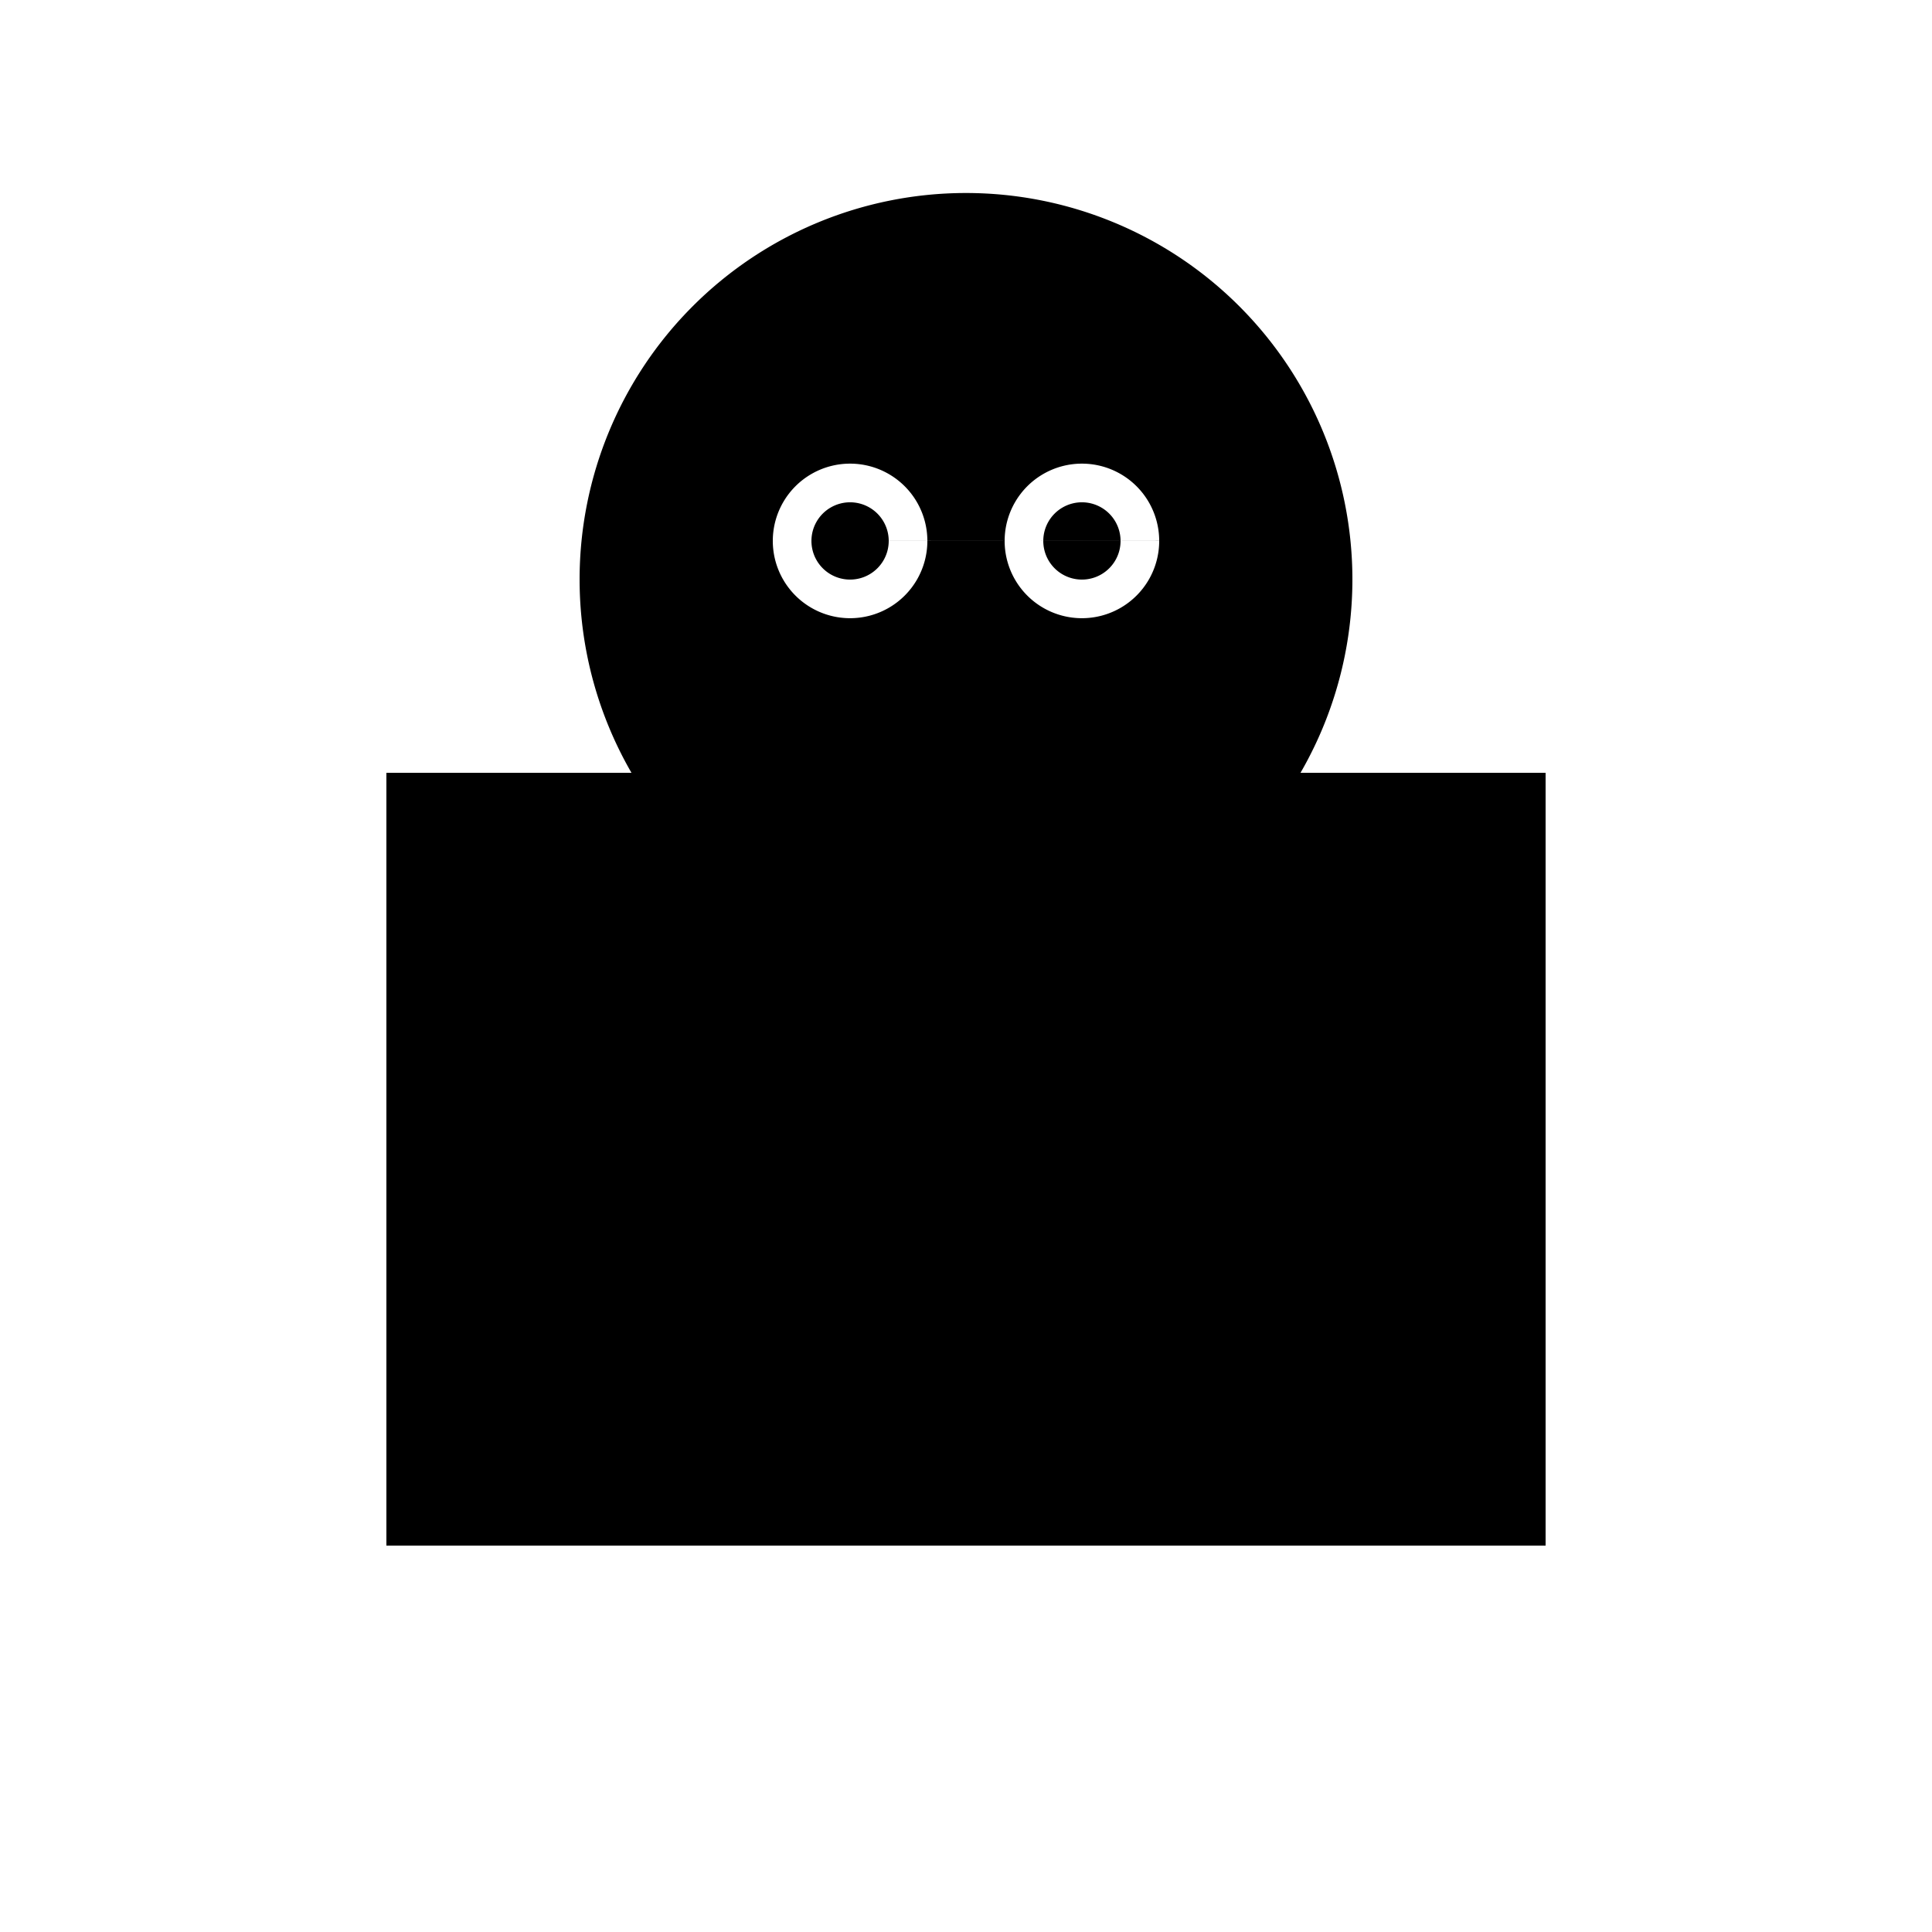
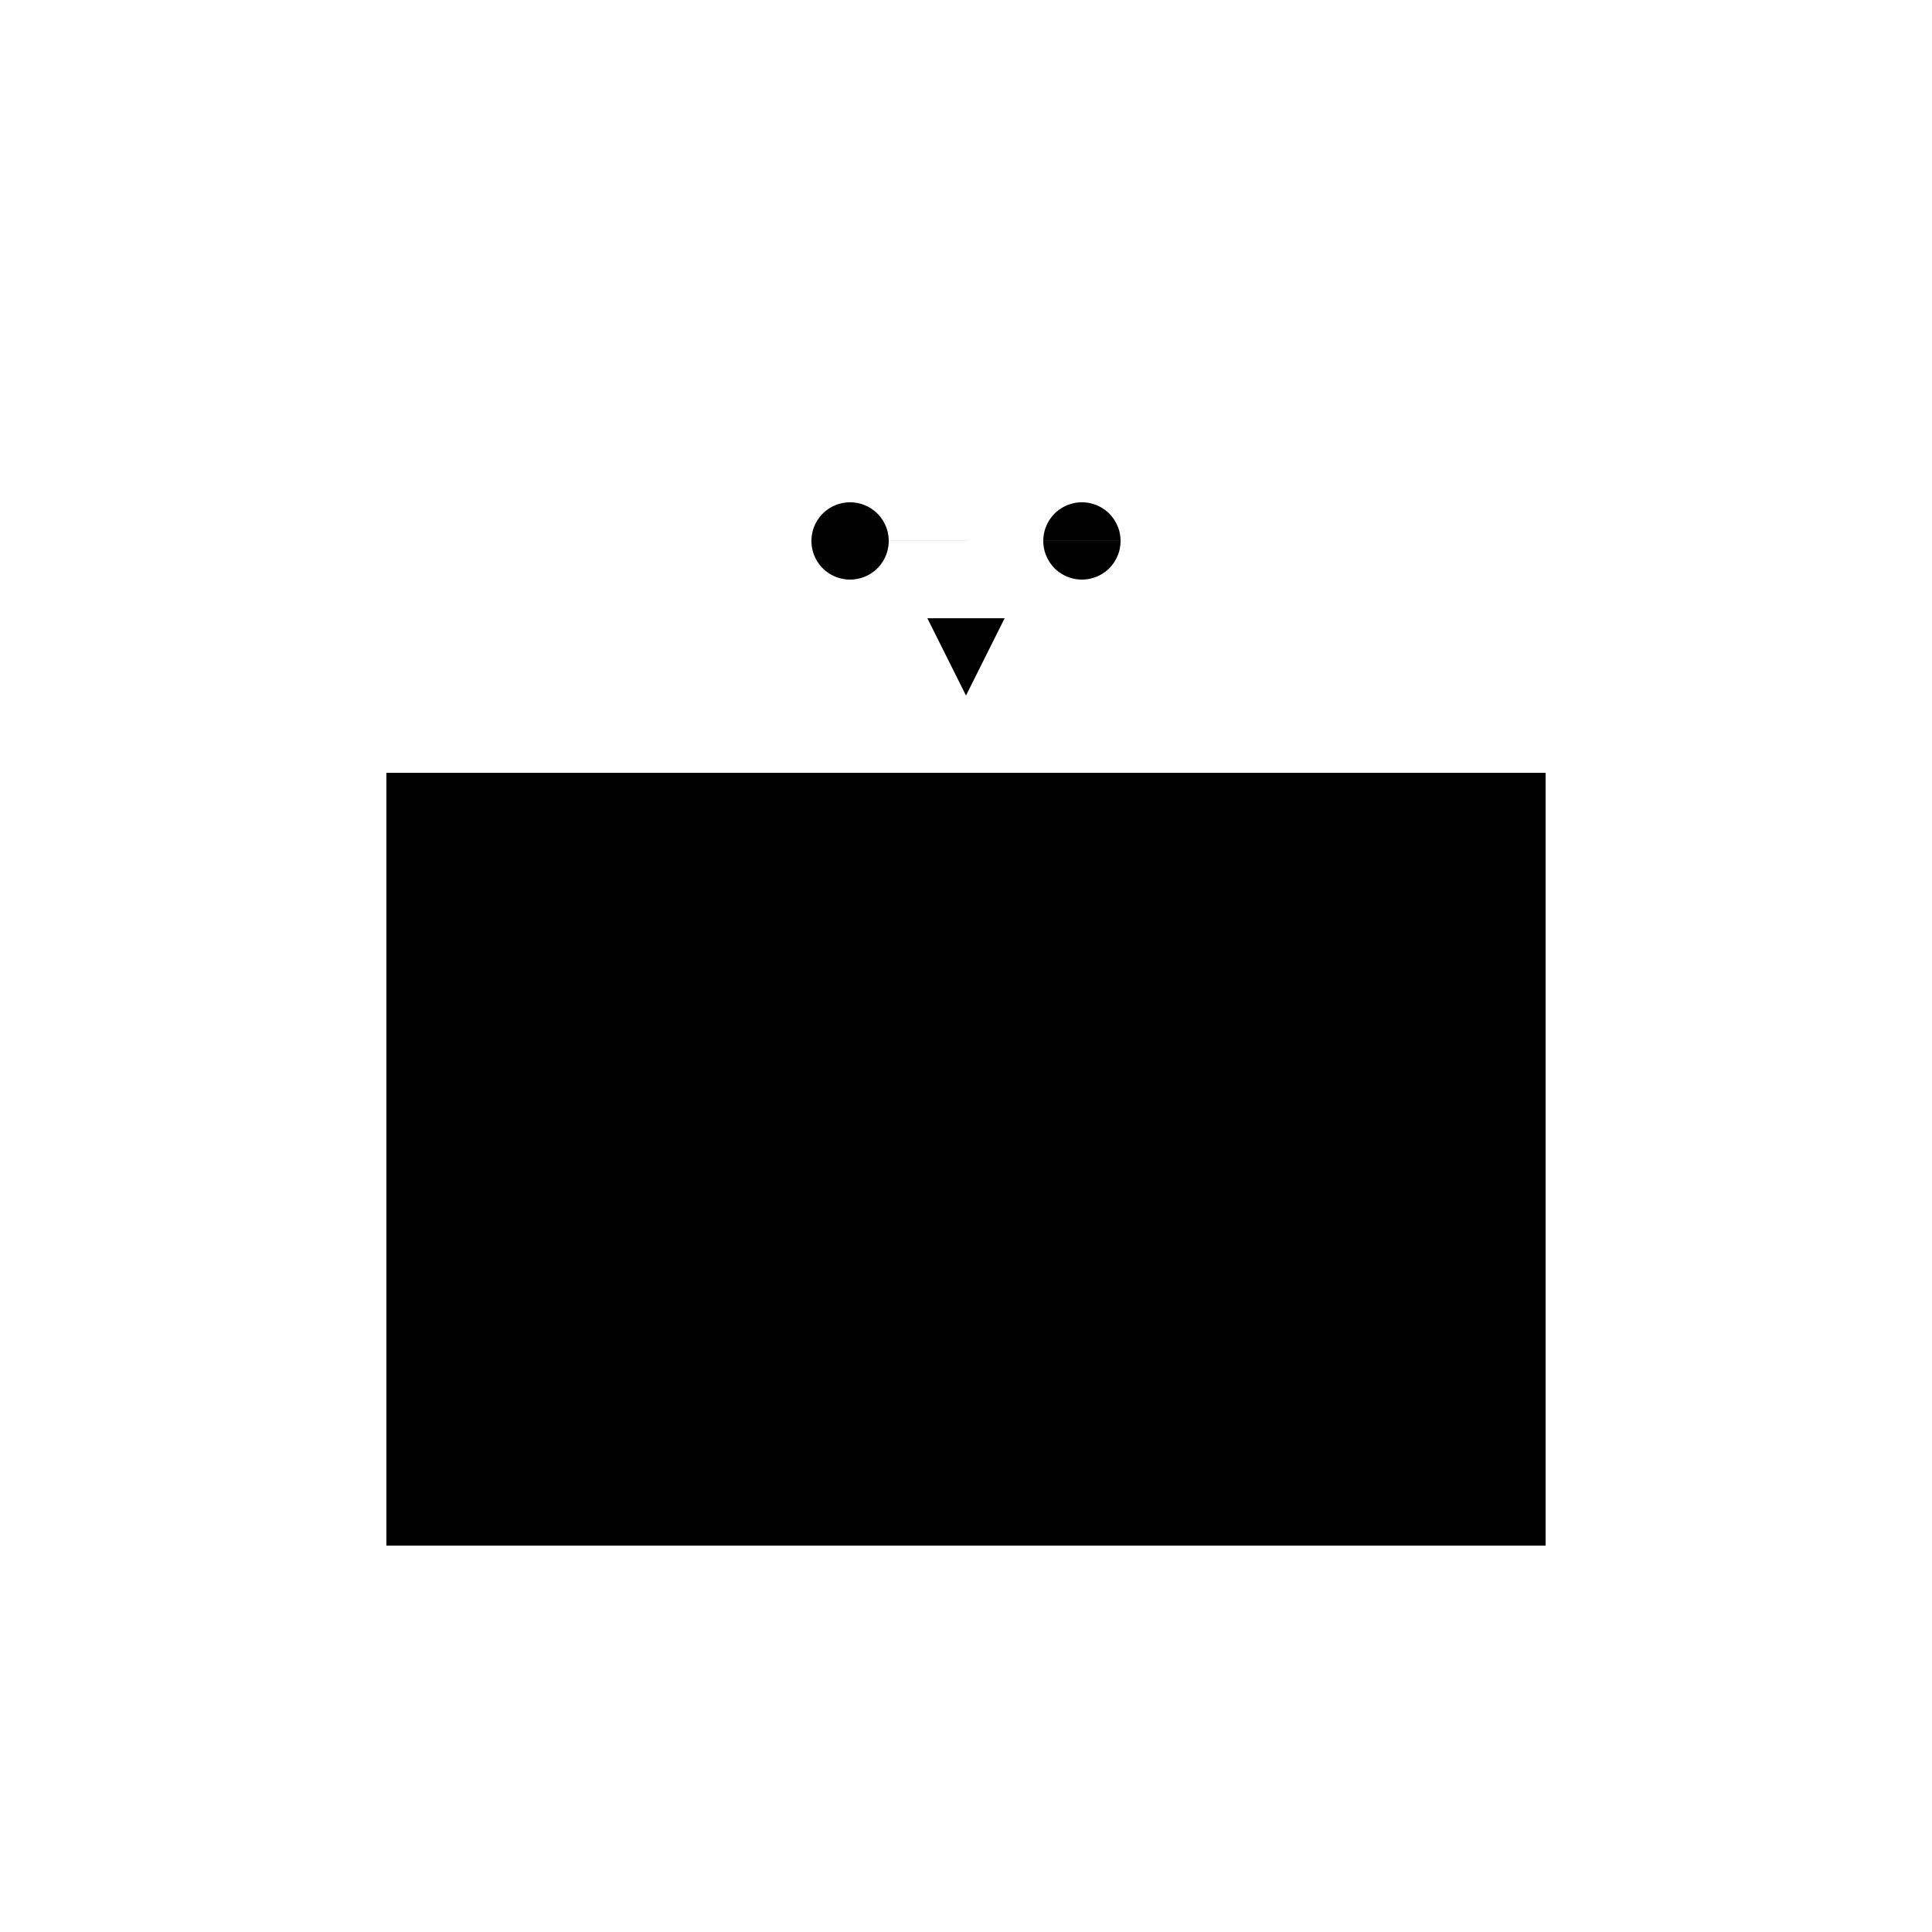
<svg xmlns="http://www.w3.org/2000/svg" width="500" height="500">
  <defs />
  <g>
-     <rect fill="#ffffff" stroke="none" x="0" y="0" width="512" height="512" />
    <rect fill="#000000" stroke="none" x="100" y="200" width="300" height="200" />
-     <path fill="#000000" stroke="none" paint-order="stroke fill markers" d=" M 350 150 A 100 100 0 1 1 350 149.9" />
-     <path fill="#000000" stroke="none" paint-order="stroke fill markers" d=" M 180 120 L 250 50 L 320 120 Z" />
    <path fill="#ffffff" stroke="none" paint-order="stroke fill markers" d=" M 240 140 A 20 20 0 1 1 240 139.98 L 300 140 A 20 20 0 1 1 300 139.98" />
    <path fill="#000000" stroke="none" paint-order="stroke fill markers" d=" M 230 140 A 10 10 0 1 1 230 139.99 L 290 140 A 10 10 0 1 1 290 139.99" />
    <path fill="#000000" stroke="none" paint-order="stroke fill markers" d=" M 240 160 L 250 180 L 260 160 Z" />
-     <path fill="none" stroke="#000000" paint-order="fill stroke markers" d=" M 280 190 A 30 30 0 0 1 220 190" stroke-miterlimit="10" stroke-width="5" stroke-dasharray="" />
  </g>
</svg>